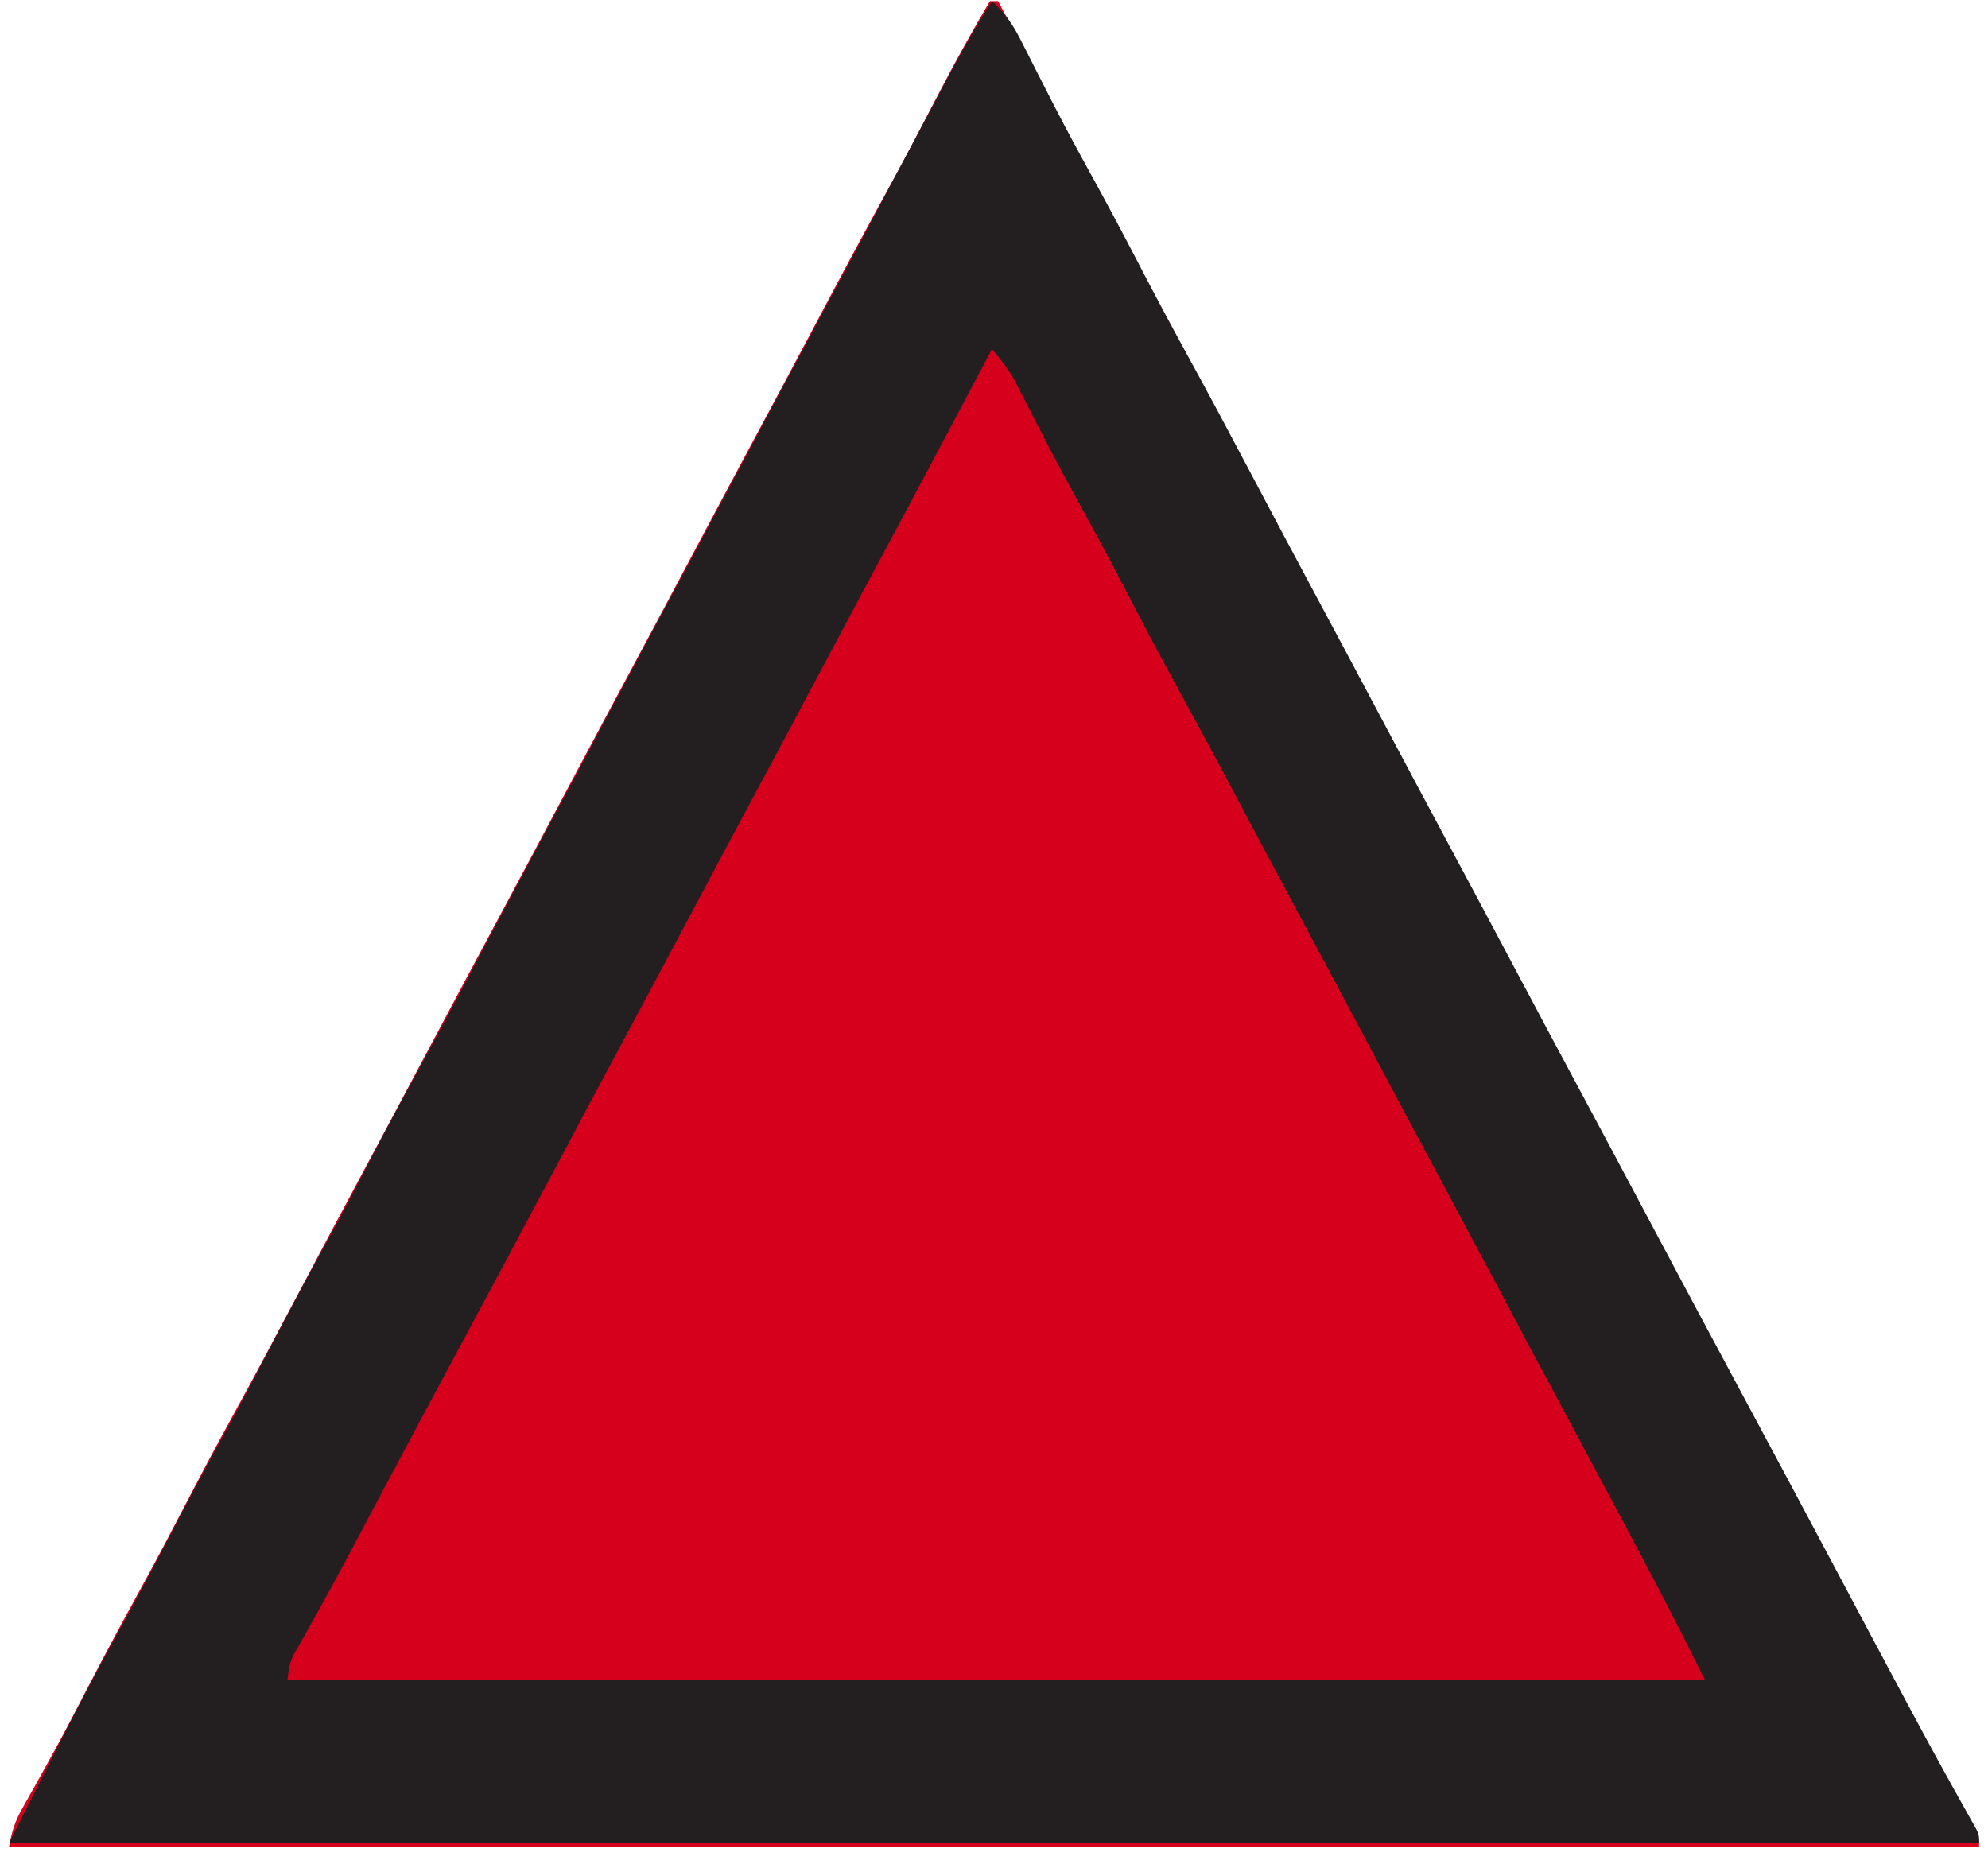
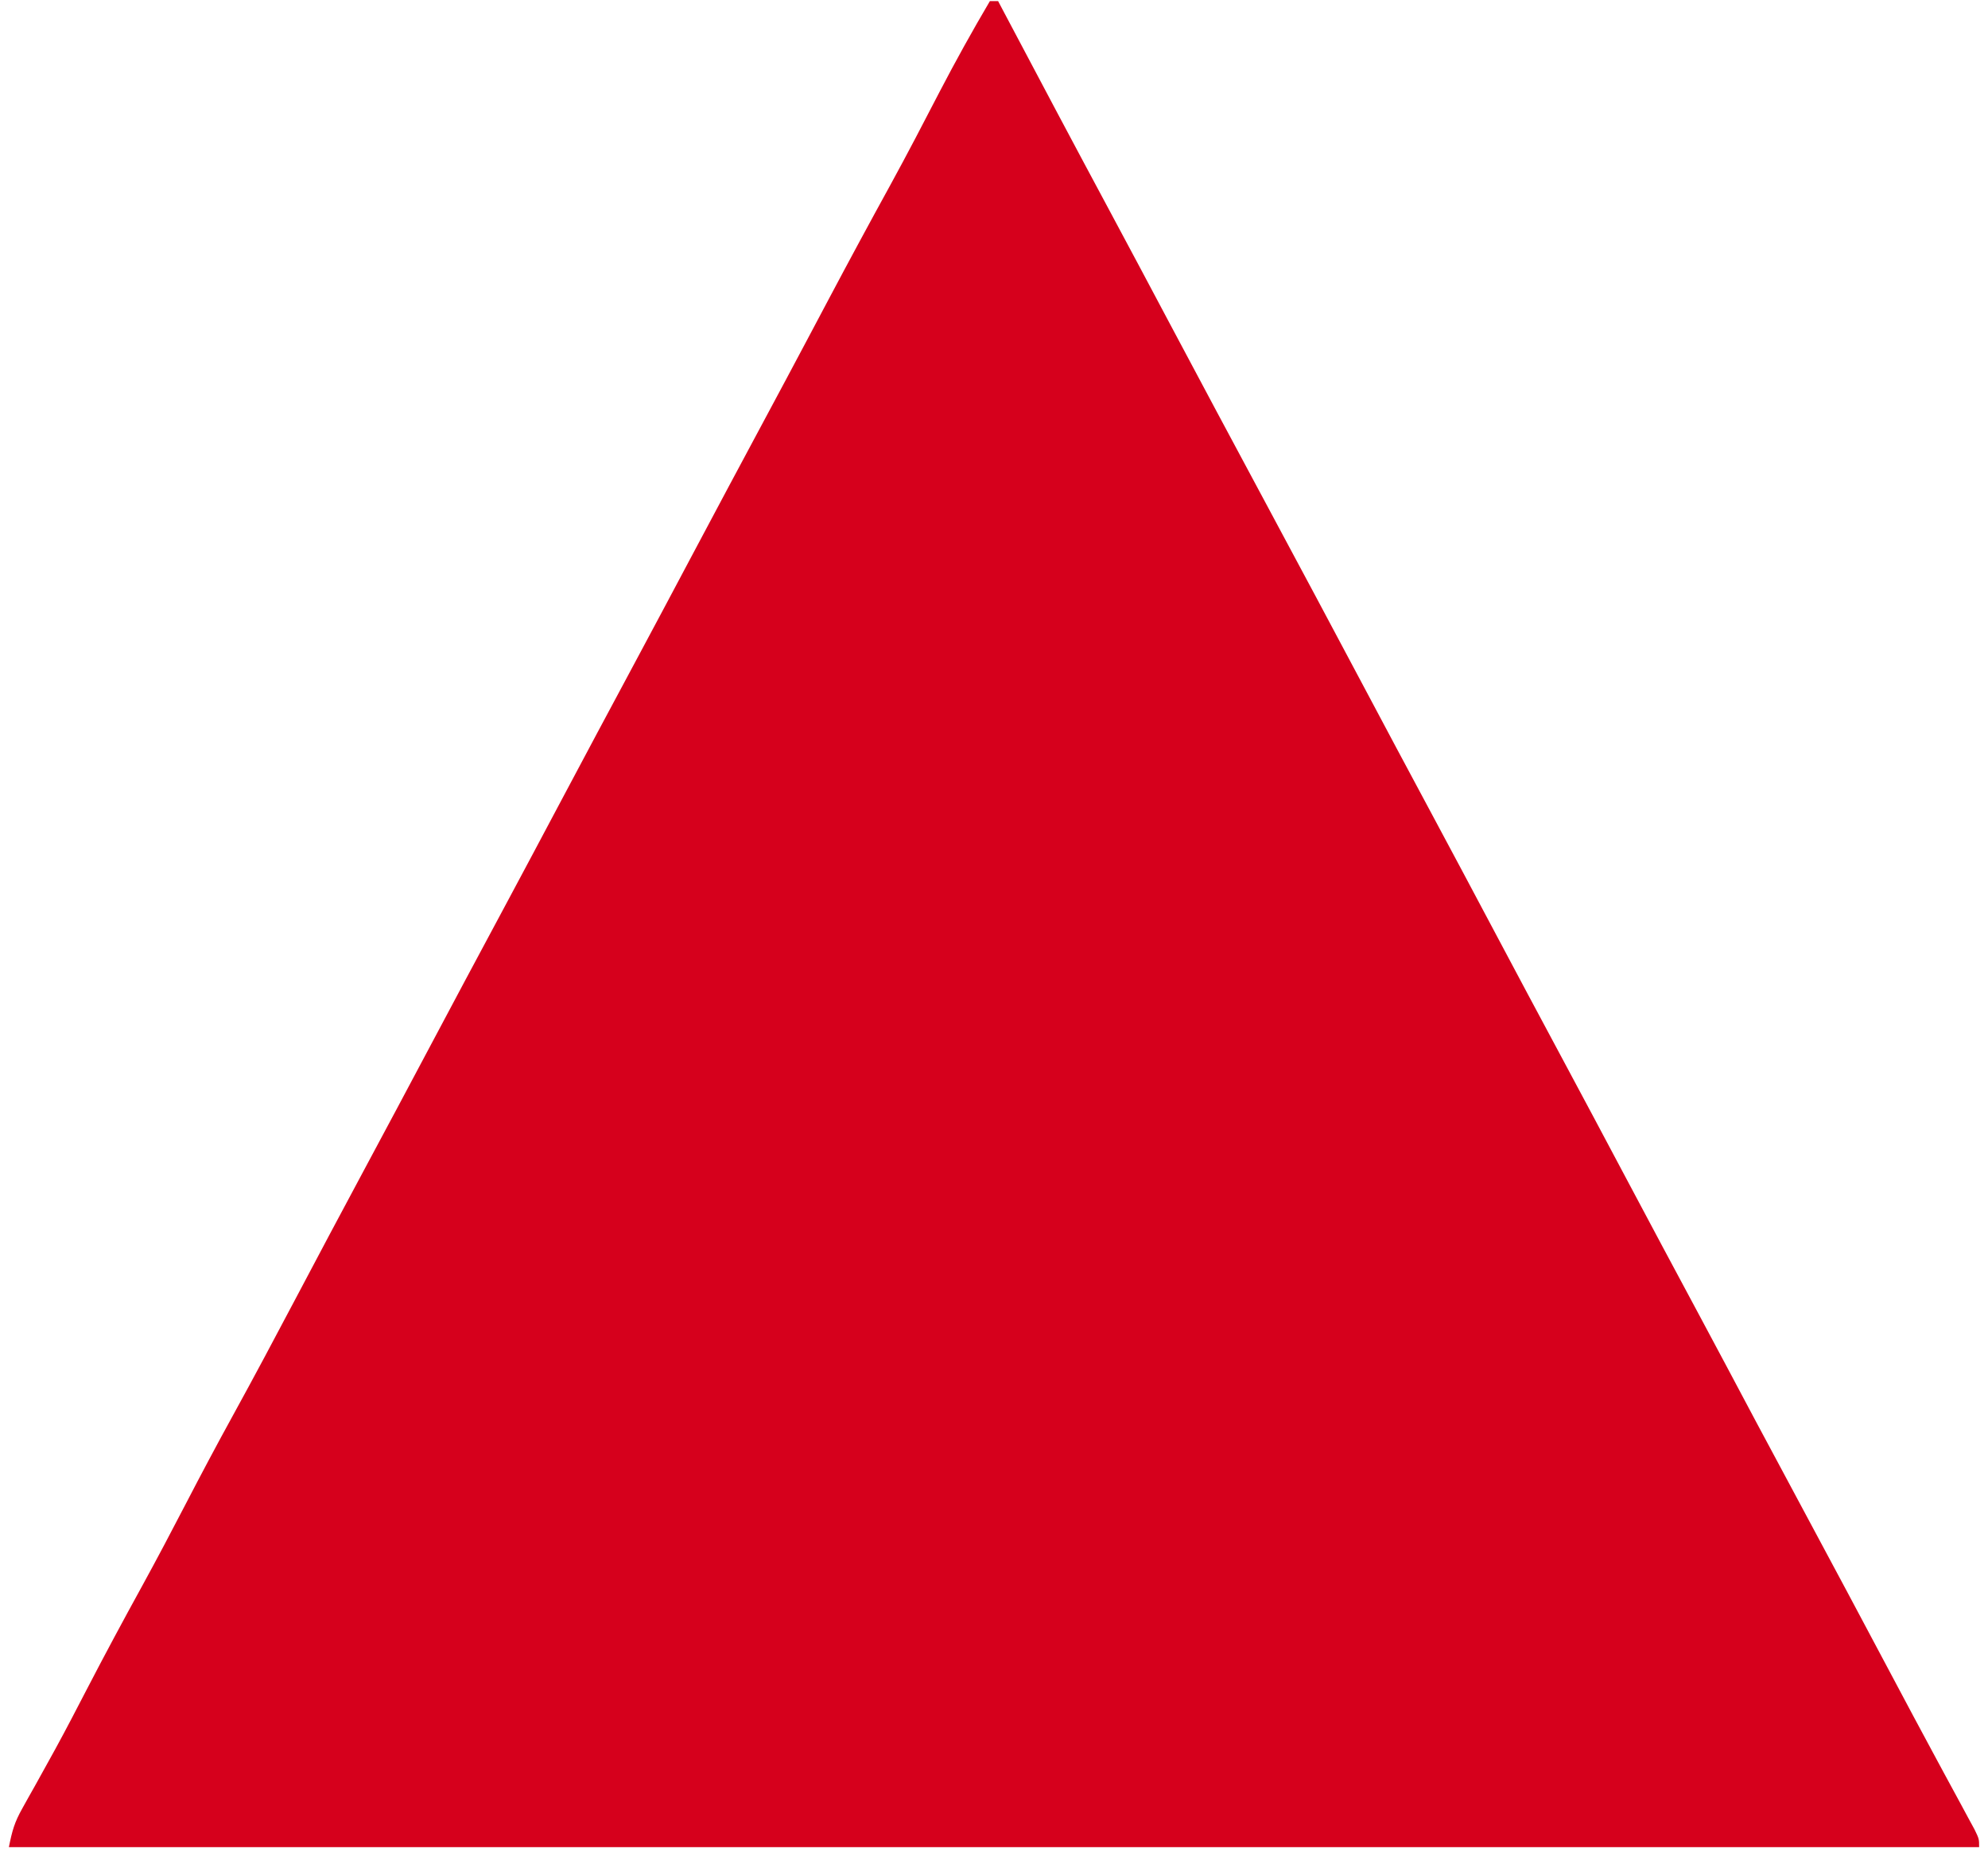
<svg xmlns="http://www.w3.org/2000/svg" width="112" height="105" viewBox="0 0 112 105" fill="none">
-   <path d="M55.769 0.062C55.921 0.062 56.074 0.062 56.231 0.062C56.339 0.267 56.447 0.471 56.558 0.681C58.55 4.449 60.547 8.214 62.564 11.969C63.657 14.006 64.744 16.047 65.828 18.089C67.631 21.484 69.445 24.872 71.263 28.258C73.165 31.801 75.061 35.347 76.947 38.898C78.092 41.055 79.242 43.209 80.397 45.36C81.72 47.825 83.035 50.294 84.347 52.765C85.492 54.922 86.642 57.076 87.797 59.227C89.12 61.692 90.435 64.161 91.747 66.632C93.032 69.052 94.325 71.469 95.621 73.883C96.723 75.938 97.818 77.996 98.911 80.056C100.094 82.284 101.282 84.51 102.481 86.729C103.847 89.258 105.199 91.795 106.546 94.335C107.376 95.9 108.21 97.463 109.052 99.021C109.215 99.324 109.378 99.626 109.541 99.928C109.849 100.497 110.157 101.066 110.467 101.635C110.671 102.013 110.671 102.013 110.879 102.4C111 102.621 111.12 102.843 111.244 103.071C111.5 103.6 111.5 103.6 111.5 104.062C74.87 104.062 38.24 104.062 0.5 104.062C0.688 103.123 0.818 102.661 1.263 101.869C1.373 101.67 1.484 101.472 1.597 101.268C1.717 101.056 1.836 100.843 1.96 100.625C2.215 100.166 2.469 99.707 2.723 99.247C2.854 99.011 2.984 98.775 3.118 98.532C3.727 97.418 4.311 96.292 4.894 95.165C5.909 93.207 6.953 91.267 8.016 89.334C8.845 87.821 9.65 86.296 10.444 84.765C11.321 83.074 12.214 81.393 13.132 79.724C14.325 77.554 15.487 75.369 16.644 73.18C17.928 70.75 19.217 68.322 20.518 65.9C21.752 63.602 22.98 61.3 24.203 58.996C25.572 56.418 26.947 53.843 28.328 51.272C29.425 49.227 30.515 47.179 31.603 45.129C32.972 42.551 34.347 39.977 35.728 37.405C36.825 35.36 37.915 33.312 39.003 31.262C40.371 28.686 41.746 26.112 43.126 23.541C43.897 22.104 44.666 20.666 45.43 19.225C45.514 19.067 45.598 18.909 45.684 18.747C46.022 18.109 46.361 17.471 46.699 16.833C47.837 14.688 48.99 12.551 50.16 10.423C51.112 8.685 52.026 6.928 52.937 5.168C53.837 3.439 54.779 1.741 55.769 0.062Z" fill="#D6001C" />
-   <path d="M55.885 0.062C56.618 0.733 57.061 1.374 57.507 2.259C57.7 2.637 57.7 2.637 57.897 3.022C58.032 3.292 58.168 3.561 58.308 3.839C58.597 4.407 58.888 4.974 59.178 5.542C59.288 5.755 59.288 5.755 59.399 5.973C60.061 7.264 60.751 8.537 61.452 9.807C62.388 11.506 63.299 13.216 64.192 14.938C65.068 16.626 65.959 18.303 66.875 19.969C68.065 22.134 69.225 24.314 70.38 26.498C71.662 28.924 72.947 31.347 74.245 33.763C75.477 36.057 76.702 38.354 77.923 40.654C79.149 42.962 80.379 45.269 81.615 47.572C82.936 50.032 84.248 52.496 85.558 54.962C86.7 57.114 87.847 59.264 89 61.41C90.237 63.714 91.466 66.02 92.692 68.329C94.491 71.717 96.301 75.098 98.115 78.477C99.93 81.856 101.74 85.237 103.538 88.625C104.795 90.99 106.053 93.355 107.317 95.717C107.458 95.98 107.599 96.243 107.744 96.514C108.736 98.364 109.744 100.205 110.774 102.033C110.87 102.207 110.967 102.38 111.066 102.558C111.151 102.708 111.235 102.857 111.322 103.012C111.5 103.385 111.5 103.385 111.5 103.846C74.87 103.846 38.24 103.846 0.5 103.846C1.624 101.601 2.747 99.358 3.904 97.129C4.042 96.863 4.18 96.596 4.323 96.321C5.302 94.439 6.308 92.574 7.331 90.716C8.152 89.222 8.946 87.716 9.731 86.203C10.744 84.249 11.786 82.313 12.846 80.384C13.674 78.874 14.477 77.353 15.269 75.825C16.282 73.871 17.324 71.935 18.385 70.006C19.212 68.496 20.015 66.975 20.808 65.446C21.683 63.759 22.574 62.082 23.49 60.416C24.68 58.25 25.841 56.07 26.995 53.886C28.277 51.461 29.562 49.038 30.861 46.621C32.093 44.328 33.318 42.031 34.538 39.731C35.904 37.158 37.277 34.589 38.654 32.023C39.749 29.982 40.837 27.938 41.923 25.893C43.289 23.32 44.661 20.751 46.039 18.185C47.05 16.301 48.056 14.413 49.059 12.524C49.714 11.291 50.369 10.058 51.025 8.825C51.188 8.517 51.352 8.21 51.515 7.902C51.992 7.004 52.47 6.107 52.949 5.21C53.166 4.804 53.382 4.397 53.598 3.99C54.316 2.648 55.059 1.341 55.885 0.062ZM55.885 19.666C55.777 19.87 55.669 20.073 55.558 20.283C53.57 24.043 51.578 27.801 49.565 31.547C48.474 33.581 47.39 35.617 46.308 37.655C44.942 40.228 43.569 42.797 42.192 45.363C41.097 47.404 40.009 49.448 38.923 51.493C37.557 54.066 36.185 56.635 34.807 59.201C33.712 61.242 32.624 63.286 31.538 65.331C29.6 68.982 27.648 72.625 25.692 76.267C25.266 77.061 24.84 77.856 24.413 78.65C24.202 79.044 24.202 79.044 23.986 79.446C23.206 80.903 22.428 82.361 21.653 83.821C21.569 83.98 21.485 84.138 21.398 84.302C21.06 84.939 20.722 85.577 20.384 86.215C19.248 88.359 18.098 90.495 16.895 92.604C16.343 93.553 16.343 93.553 16.192 94.621C42.541 94.621 68.891 94.621 96.038 94.621C94.653 91.839 94.653 91.839 93.225 89.082C93.145 88.931 93.065 88.78 92.982 88.624C92.727 88.144 92.472 87.663 92.216 87.183C92.034 86.839 91.851 86.496 91.669 86.152C90.409 83.781 89.143 81.414 87.873 79.049C86.781 77.016 85.697 74.98 84.615 72.942C83.389 70.633 82.16 68.326 80.923 66.023C79.603 63.563 78.29 61.099 76.981 58.633C75.699 56.218 74.41 53.808 73.116 51.399C72.347 49.965 71.58 48.529 70.817 47.091C70.733 46.934 70.65 46.776 70.564 46.614C70.226 45.977 69.888 45.341 69.551 44.704C68.414 42.562 67.263 40.429 66.095 38.304C65.167 36.609 64.274 34.897 63.384 33.182C62.486 31.454 61.559 29.745 60.619 28.04C59.624 26.226 58.669 24.393 57.733 22.549C57.571 22.234 57.571 22.234 57.406 21.914C57.313 21.73 57.219 21.546 57.123 21.357C56.763 20.743 56.34 20.212 55.885 19.666Z" fill="#231F20" />
+   <path d="M55.769 0.062C55.921 0.062 56.074 0.062 56.231 0.062C56.339 0.267 56.447 0.471 56.558 0.681C58.55 4.449 60.547 8.214 62.564 11.969C63.657 14.006 64.744 16.047 65.828 18.089C67.631 21.484 69.445 24.872 71.263 28.258C73.165 31.801 75.061 35.347 76.947 38.898C78.092 41.055 79.242 43.209 80.397 45.36C81.72 47.825 83.035 50.294 84.347 52.765C85.492 54.922 86.642 57.076 87.797 59.227C89.12 61.692 90.435 64.161 91.747 66.632C93.032 69.052 94.325 71.469 95.621 73.883C96.723 75.938 97.818 77.996 98.911 80.056C103.847 89.258 105.199 91.795 106.546 94.335C107.376 95.9 108.21 97.463 109.052 99.021C109.215 99.324 109.378 99.626 109.541 99.928C109.849 100.497 110.157 101.066 110.467 101.635C110.671 102.013 110.671 102.013 110.879 102.4C111 102.621 111.12 102.843 111.244 103.071C111.5 103.6 111.5 103.6 111.5 104.062C74.87 104.062 38.24 104.062 0.5 104.062C0.688 103.123 0.818 102.661 1.263 101.869C1.373 101.67 1.484 101.472 1.597 101.268C1.717 101.056 1.836 100.843 1.96 100.625C2.215 100.166 2.469 99.707 2.723 99.247C2.854 99.011 2.984 98.775 3.118 98.532C3.727 97.418 4.311 96.292 4.894 95.165C5.909 93.207 6.953 91.267 8.016 89.334C8.845 87.821 9.65 86.296 10.444 84.765C11.321 83.074 12.214 81.393 13.132 79.724C14.325 77.554 15.487 75.369 16.644 73.18C17.928 70.75 19.217 68.322 20.518 65.9C21.752 63.602 22.98 61.3 24.203 58.996C25.572 56.418 26.947 53.843 28.328 51.272C29.425 49.227 30.515 47.179 31.603 45.129C32.972 42.551 34.347 39.977 35.728 37.405C36.825 35.36 37.915 33.312 39.003 31.262C40.371 28.686 41.746 26.112 43.126 23.541C43.897 22.104 44.666 20.666 45.43 19.225C45.514 19.067 45.598 18.909 45.684 18.747C46.022 18.109 46.361 17.471 46.699 16.833C47.837 14.688 48.99 12.551 50.16 10.423C51.112 8.685 52.026 6.928 52.937 5.168C53.837 3.439 54.779 1.741 55.769 0.062Z" fill="#D6001C" />
</svg>